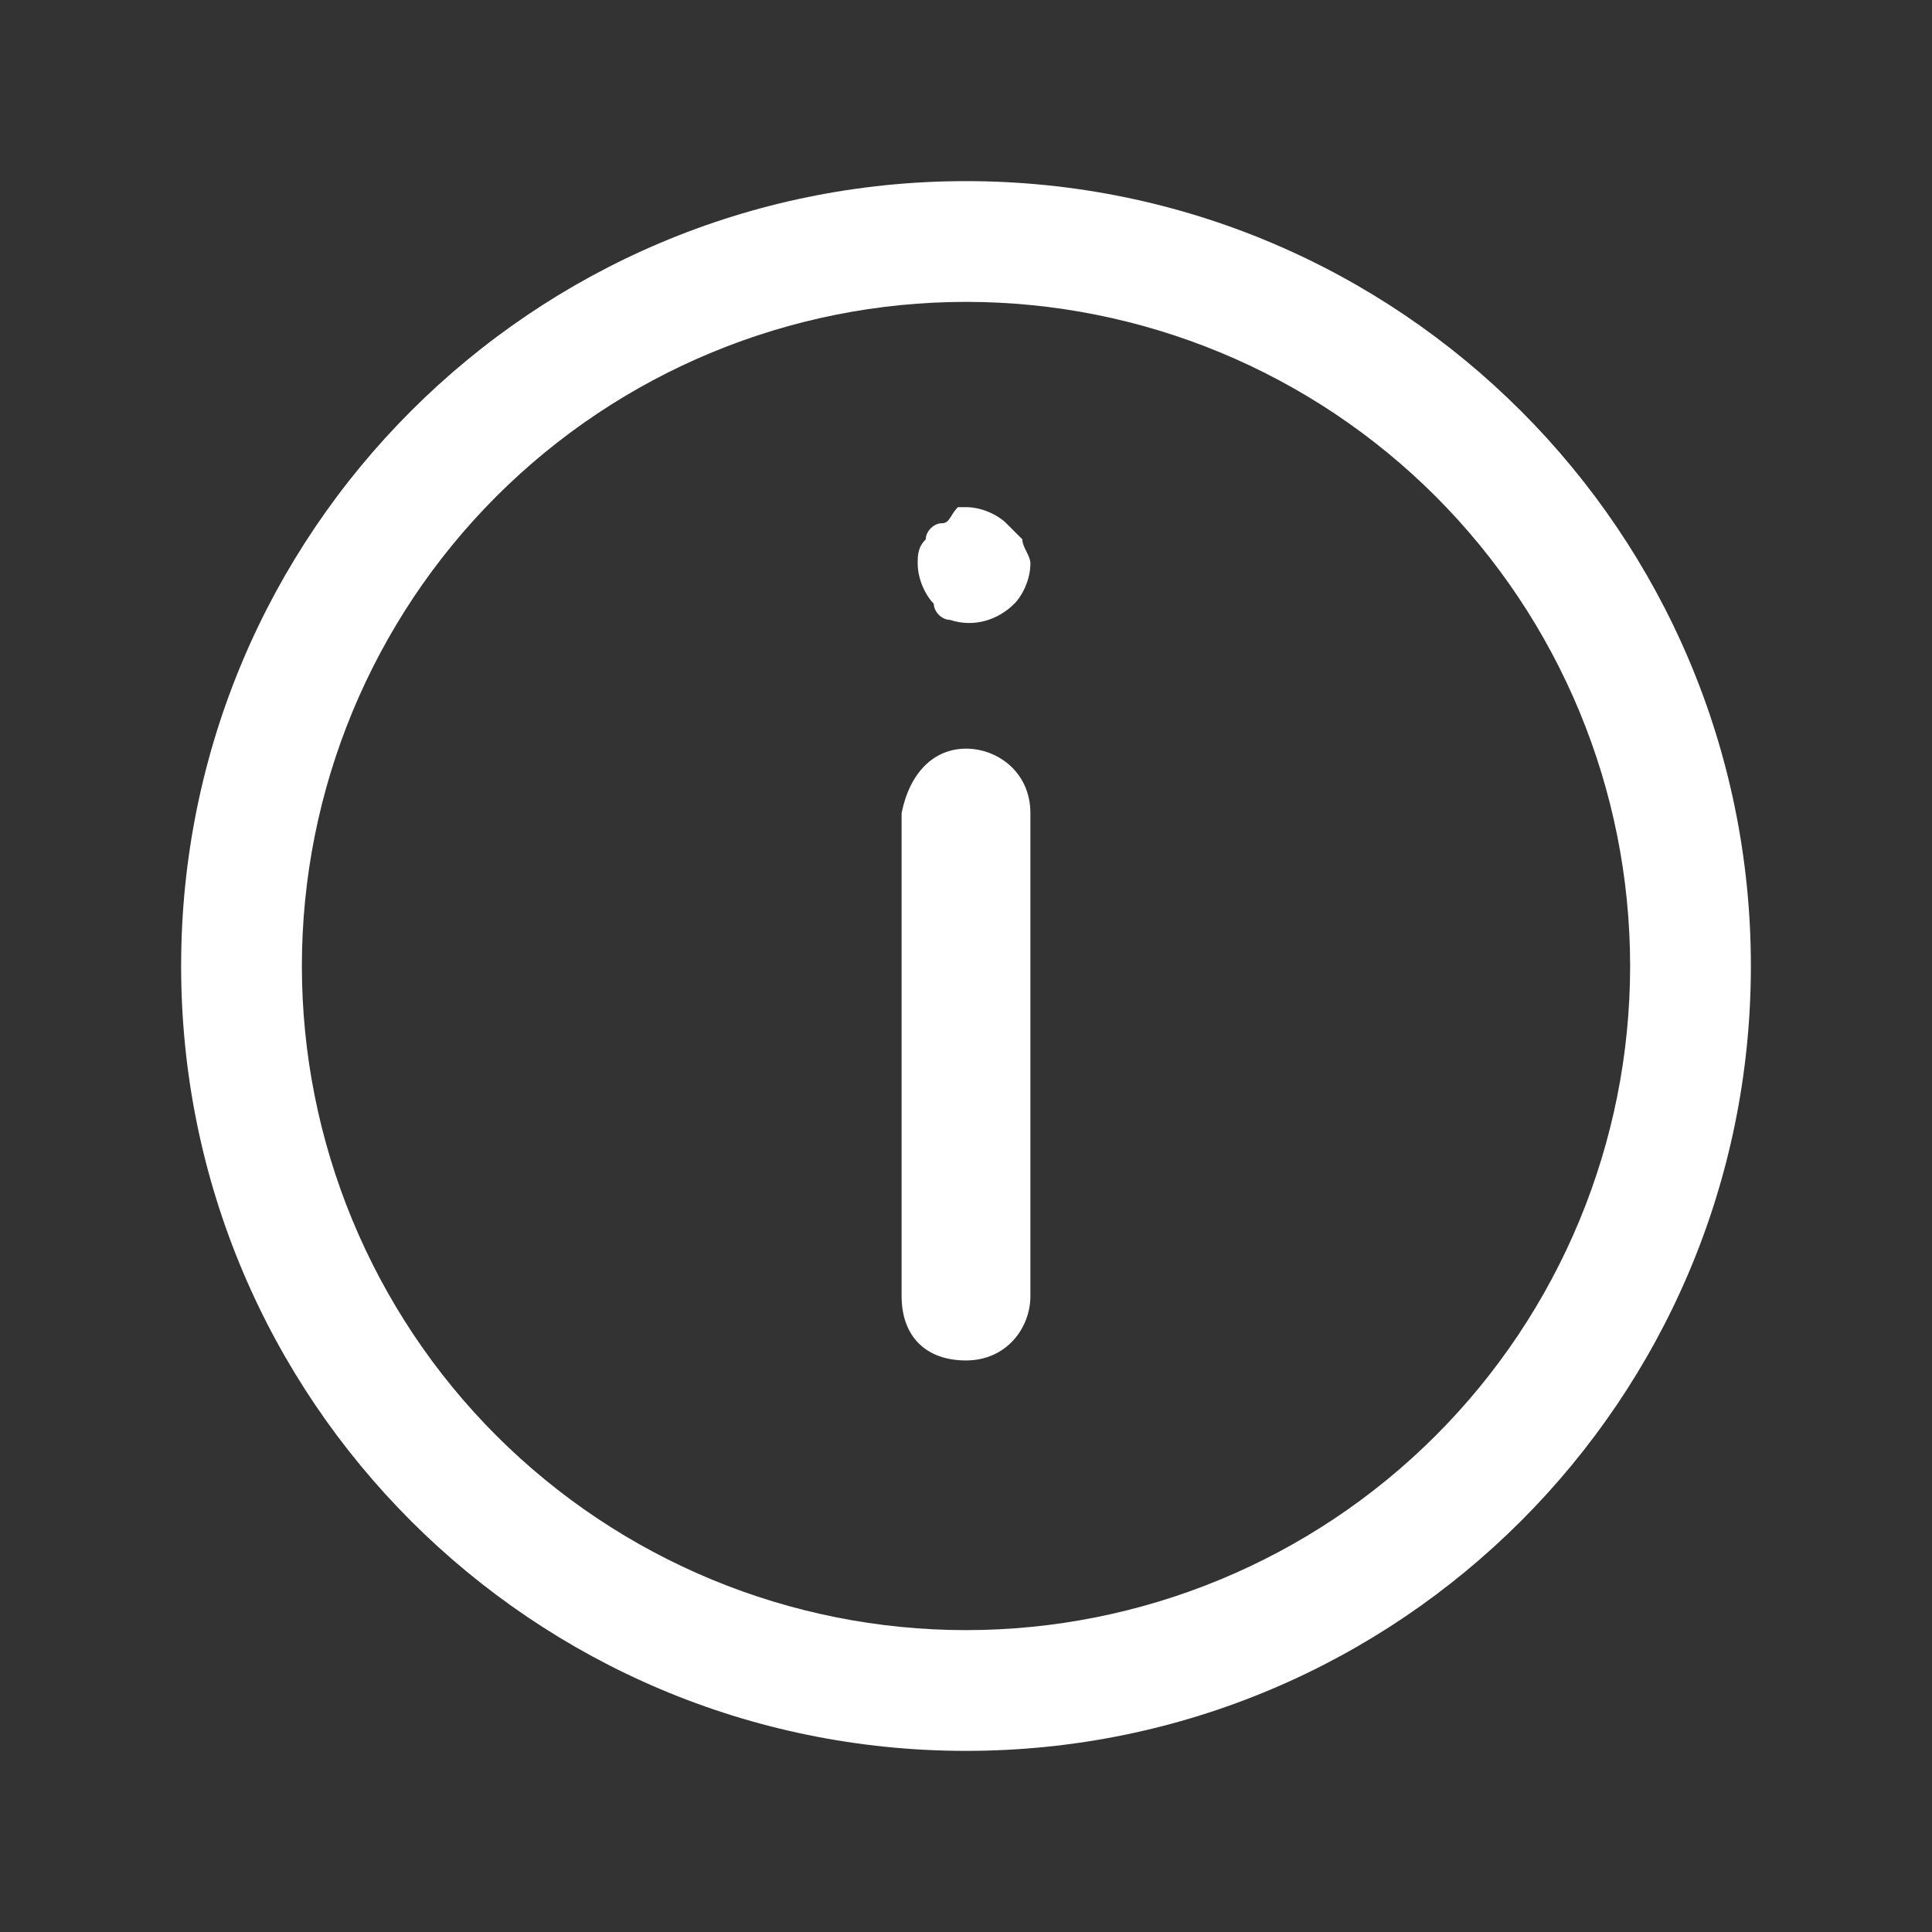
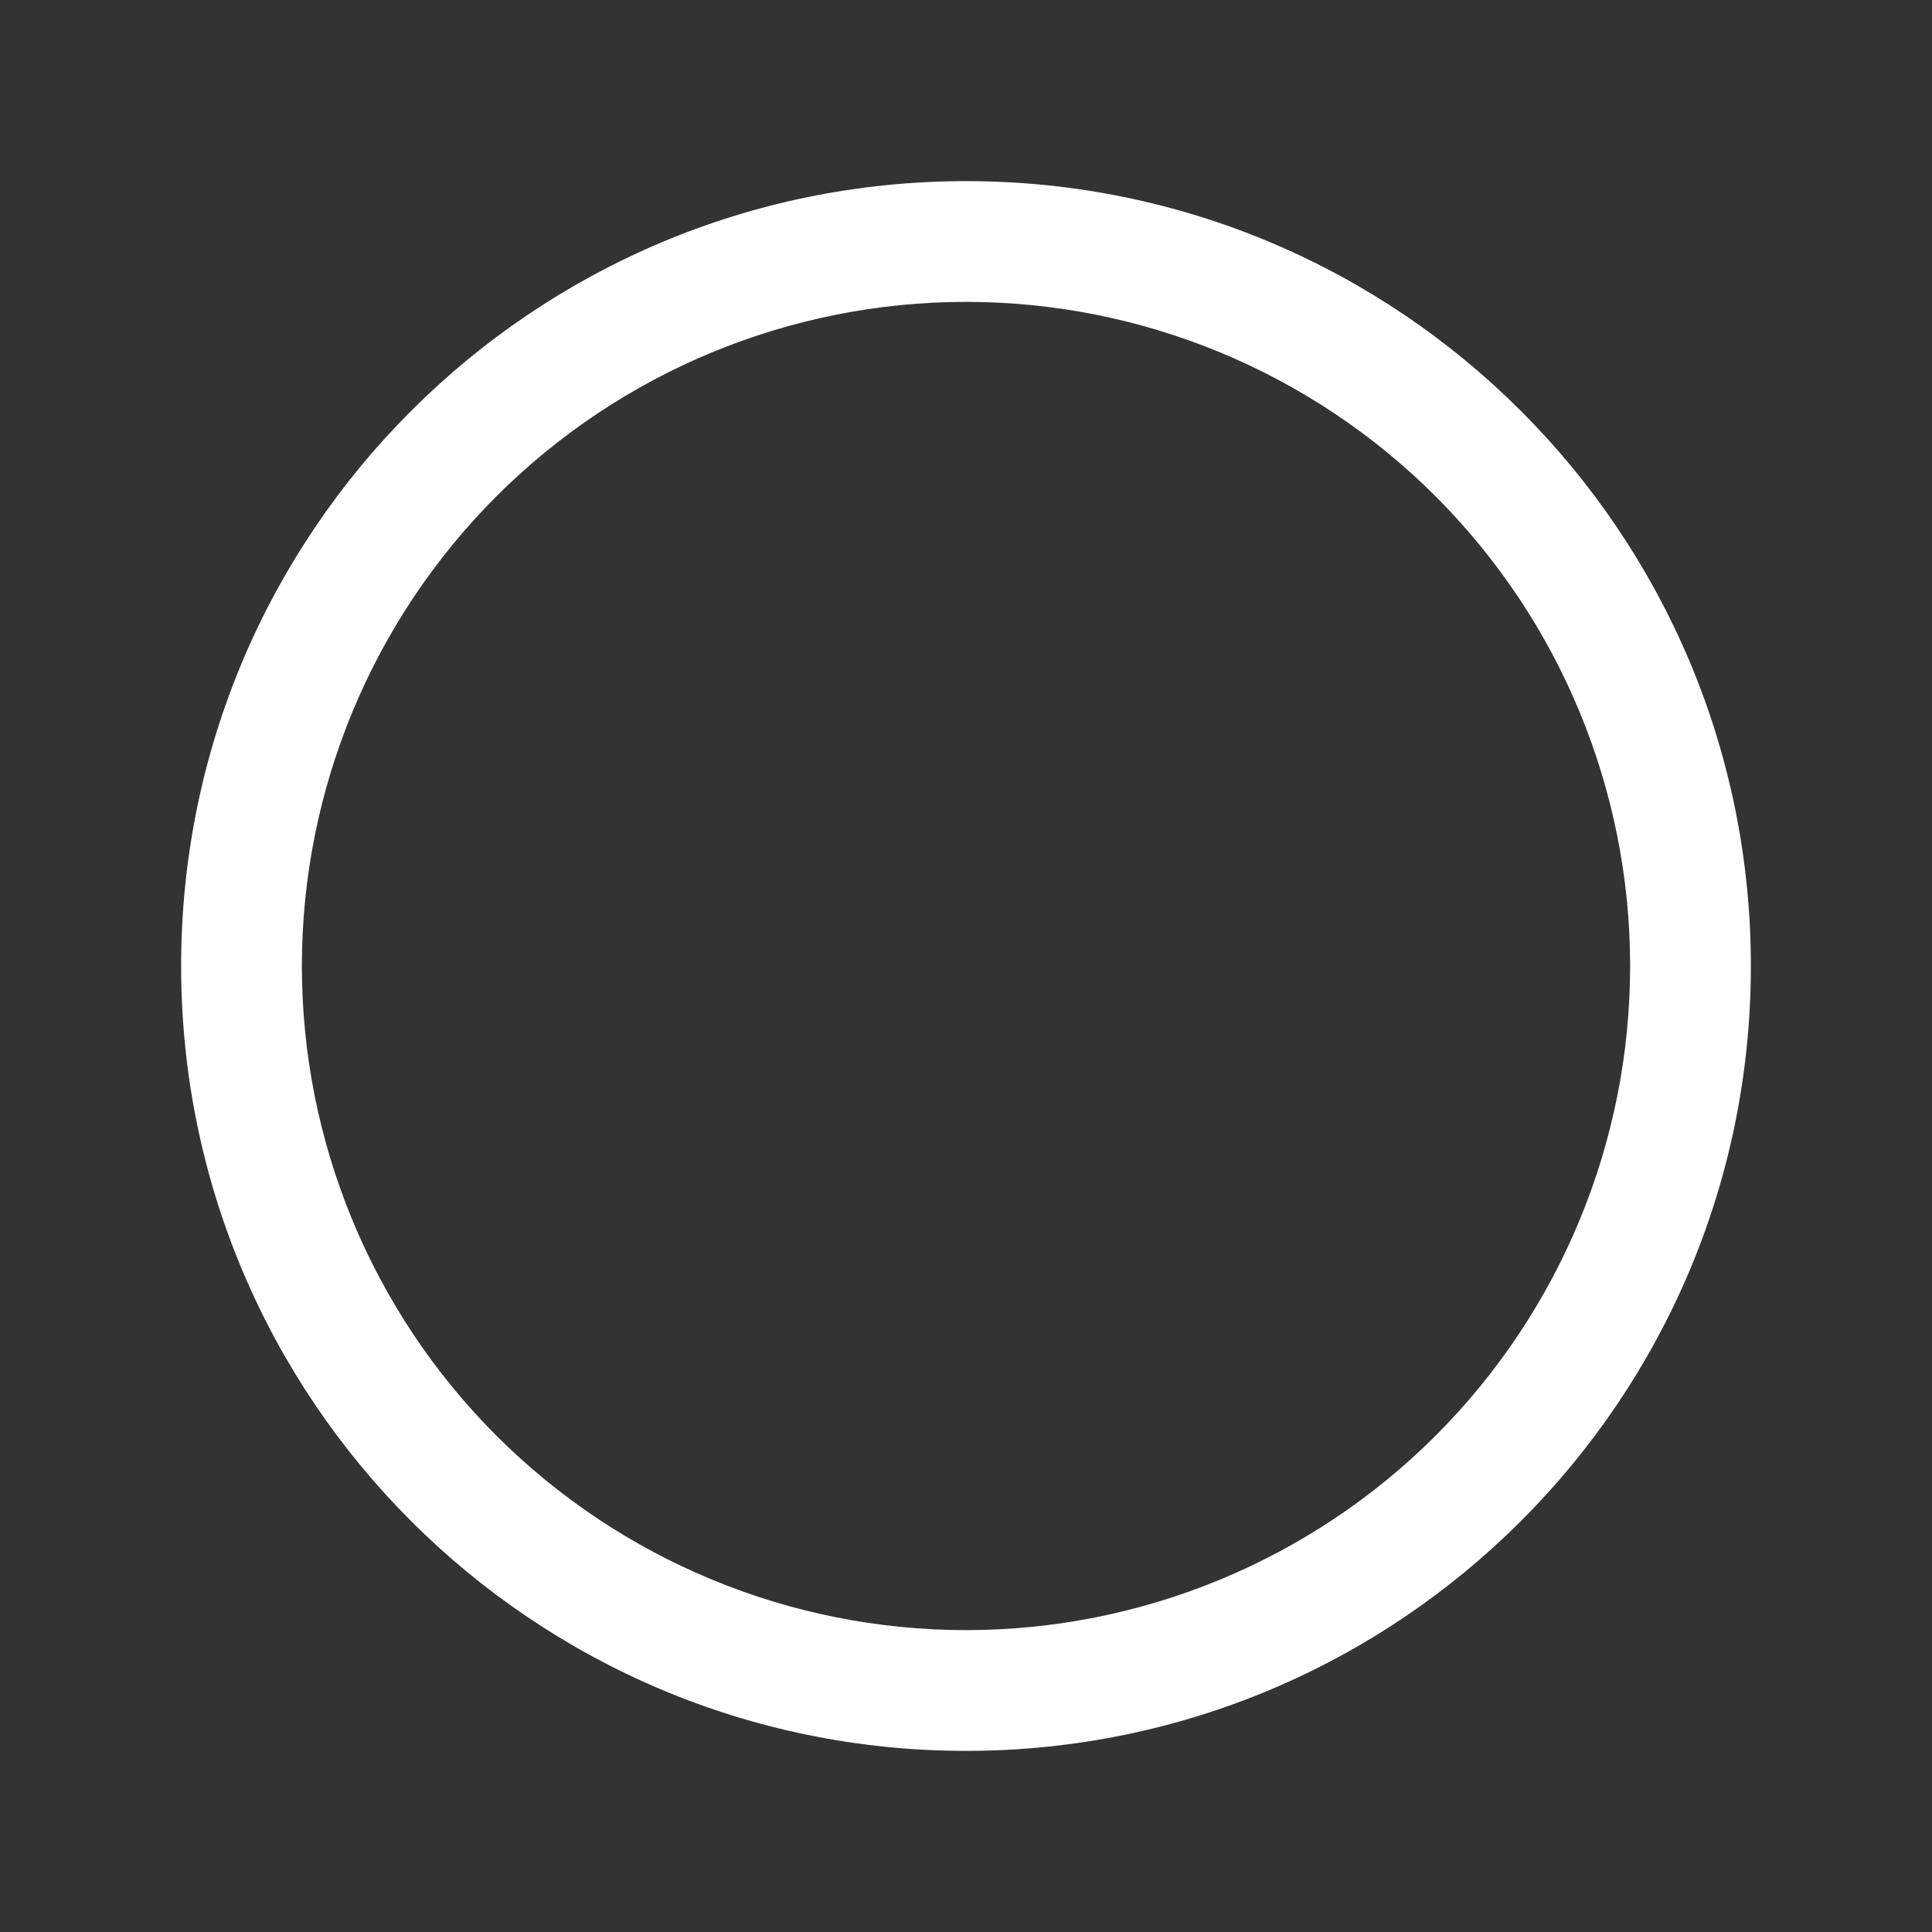
<svg xmlns="http://www.w3.org/2000/svg" width="24" height="24" viewBox="0 0 24 24" fill="none">
  <rect x="0" y="0" width="24" height="24" fill="#333333" stroke="none" />
  <path fill-rule="evenodd" clip-rule="evenodd" d="M12 20.25C14.188 20.25 16.287 19.381 17.834 17.834C19.381 16.287 20.25 14.188 20.25 12C20.25 9.812 19.381 7.714 17.834 6.166C16.287 4.619 14.188 3.75 12 3.75C9.812 3.75 7.714 4.619 6.166 6.166C4.619 7.714 3.75 9.812 3.75 12C3.75 14.188 4.619 16.287 6.166 17.834C7.714 19.381 9.812 20.25 12 20.25ZM21.75 12C21.75 17.385 17.385 21.75 12 21.75C6.615 21.75 2.25 17.385 2.25 12C2.25 6.615 6.615 2.25 12 2.25C17.385 2.25 21.75 6.615 21.75 12Z" fill="white" />
-   <path fill-rule="evenodd" clip-rule="evenodd" d="M12 9.3C12.4 9.3 12.8 9.6 12.8 10.1V16.1C12.8 16.5 12.5 16.9 12 16.9C11.5 16.9 11.2 16.6 11.2 16.1V10.1C11.3 9.6 11.6 9.3 12 9.3ZM12 6.3C12.2 6.3 12.4 6.4 12.5 6.5L12.7 6.7C12.7 6.8 12.8 6.9 12.8 7C12.8 7.2 12.7 7.4 12.6 7.5C12.4 7.7 12.1 7.8 11.8 7.7C11.7 7.7 11.6 7.6 11.6 7.5C11.5 7.4 11.4 7.2 11.4 7C11.4 6.9 11.4 6.8 11.5 6.7C11.5 6.6 11.6 6.5 11.7 6.5C11.8 6.5 11.8 6.4 11.9 6.3H12Z" fill="white" />
</svg>